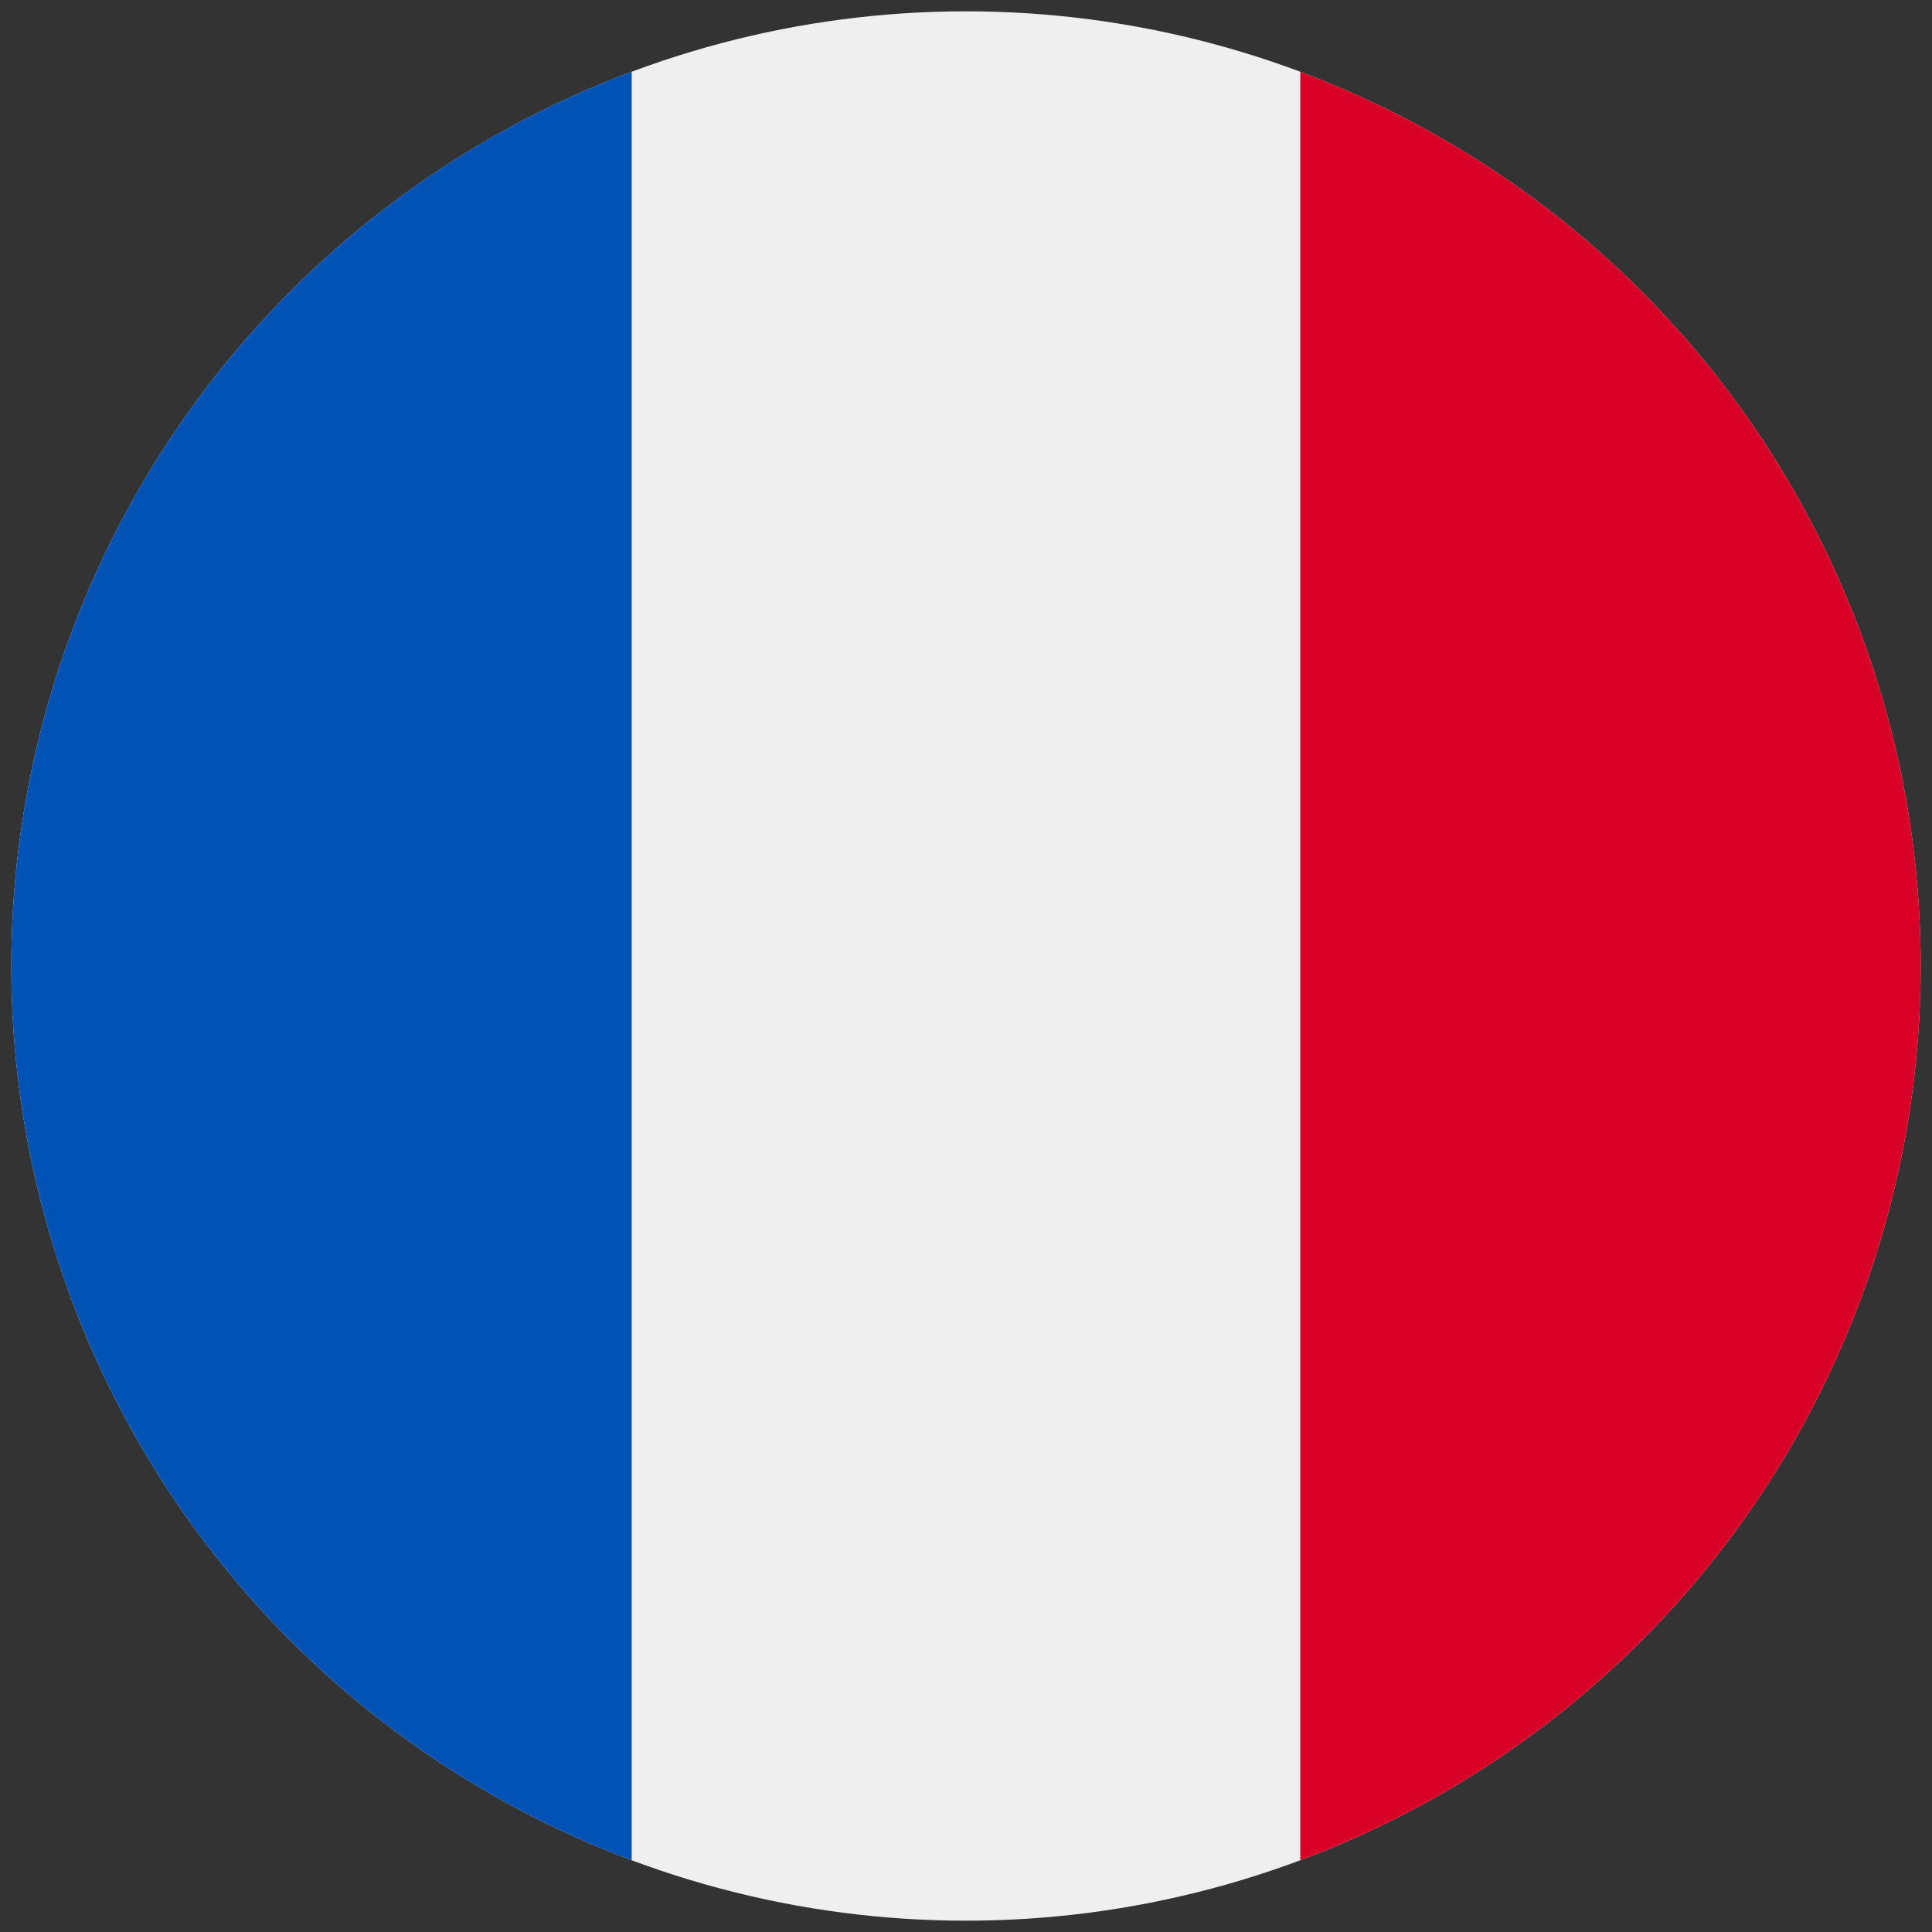
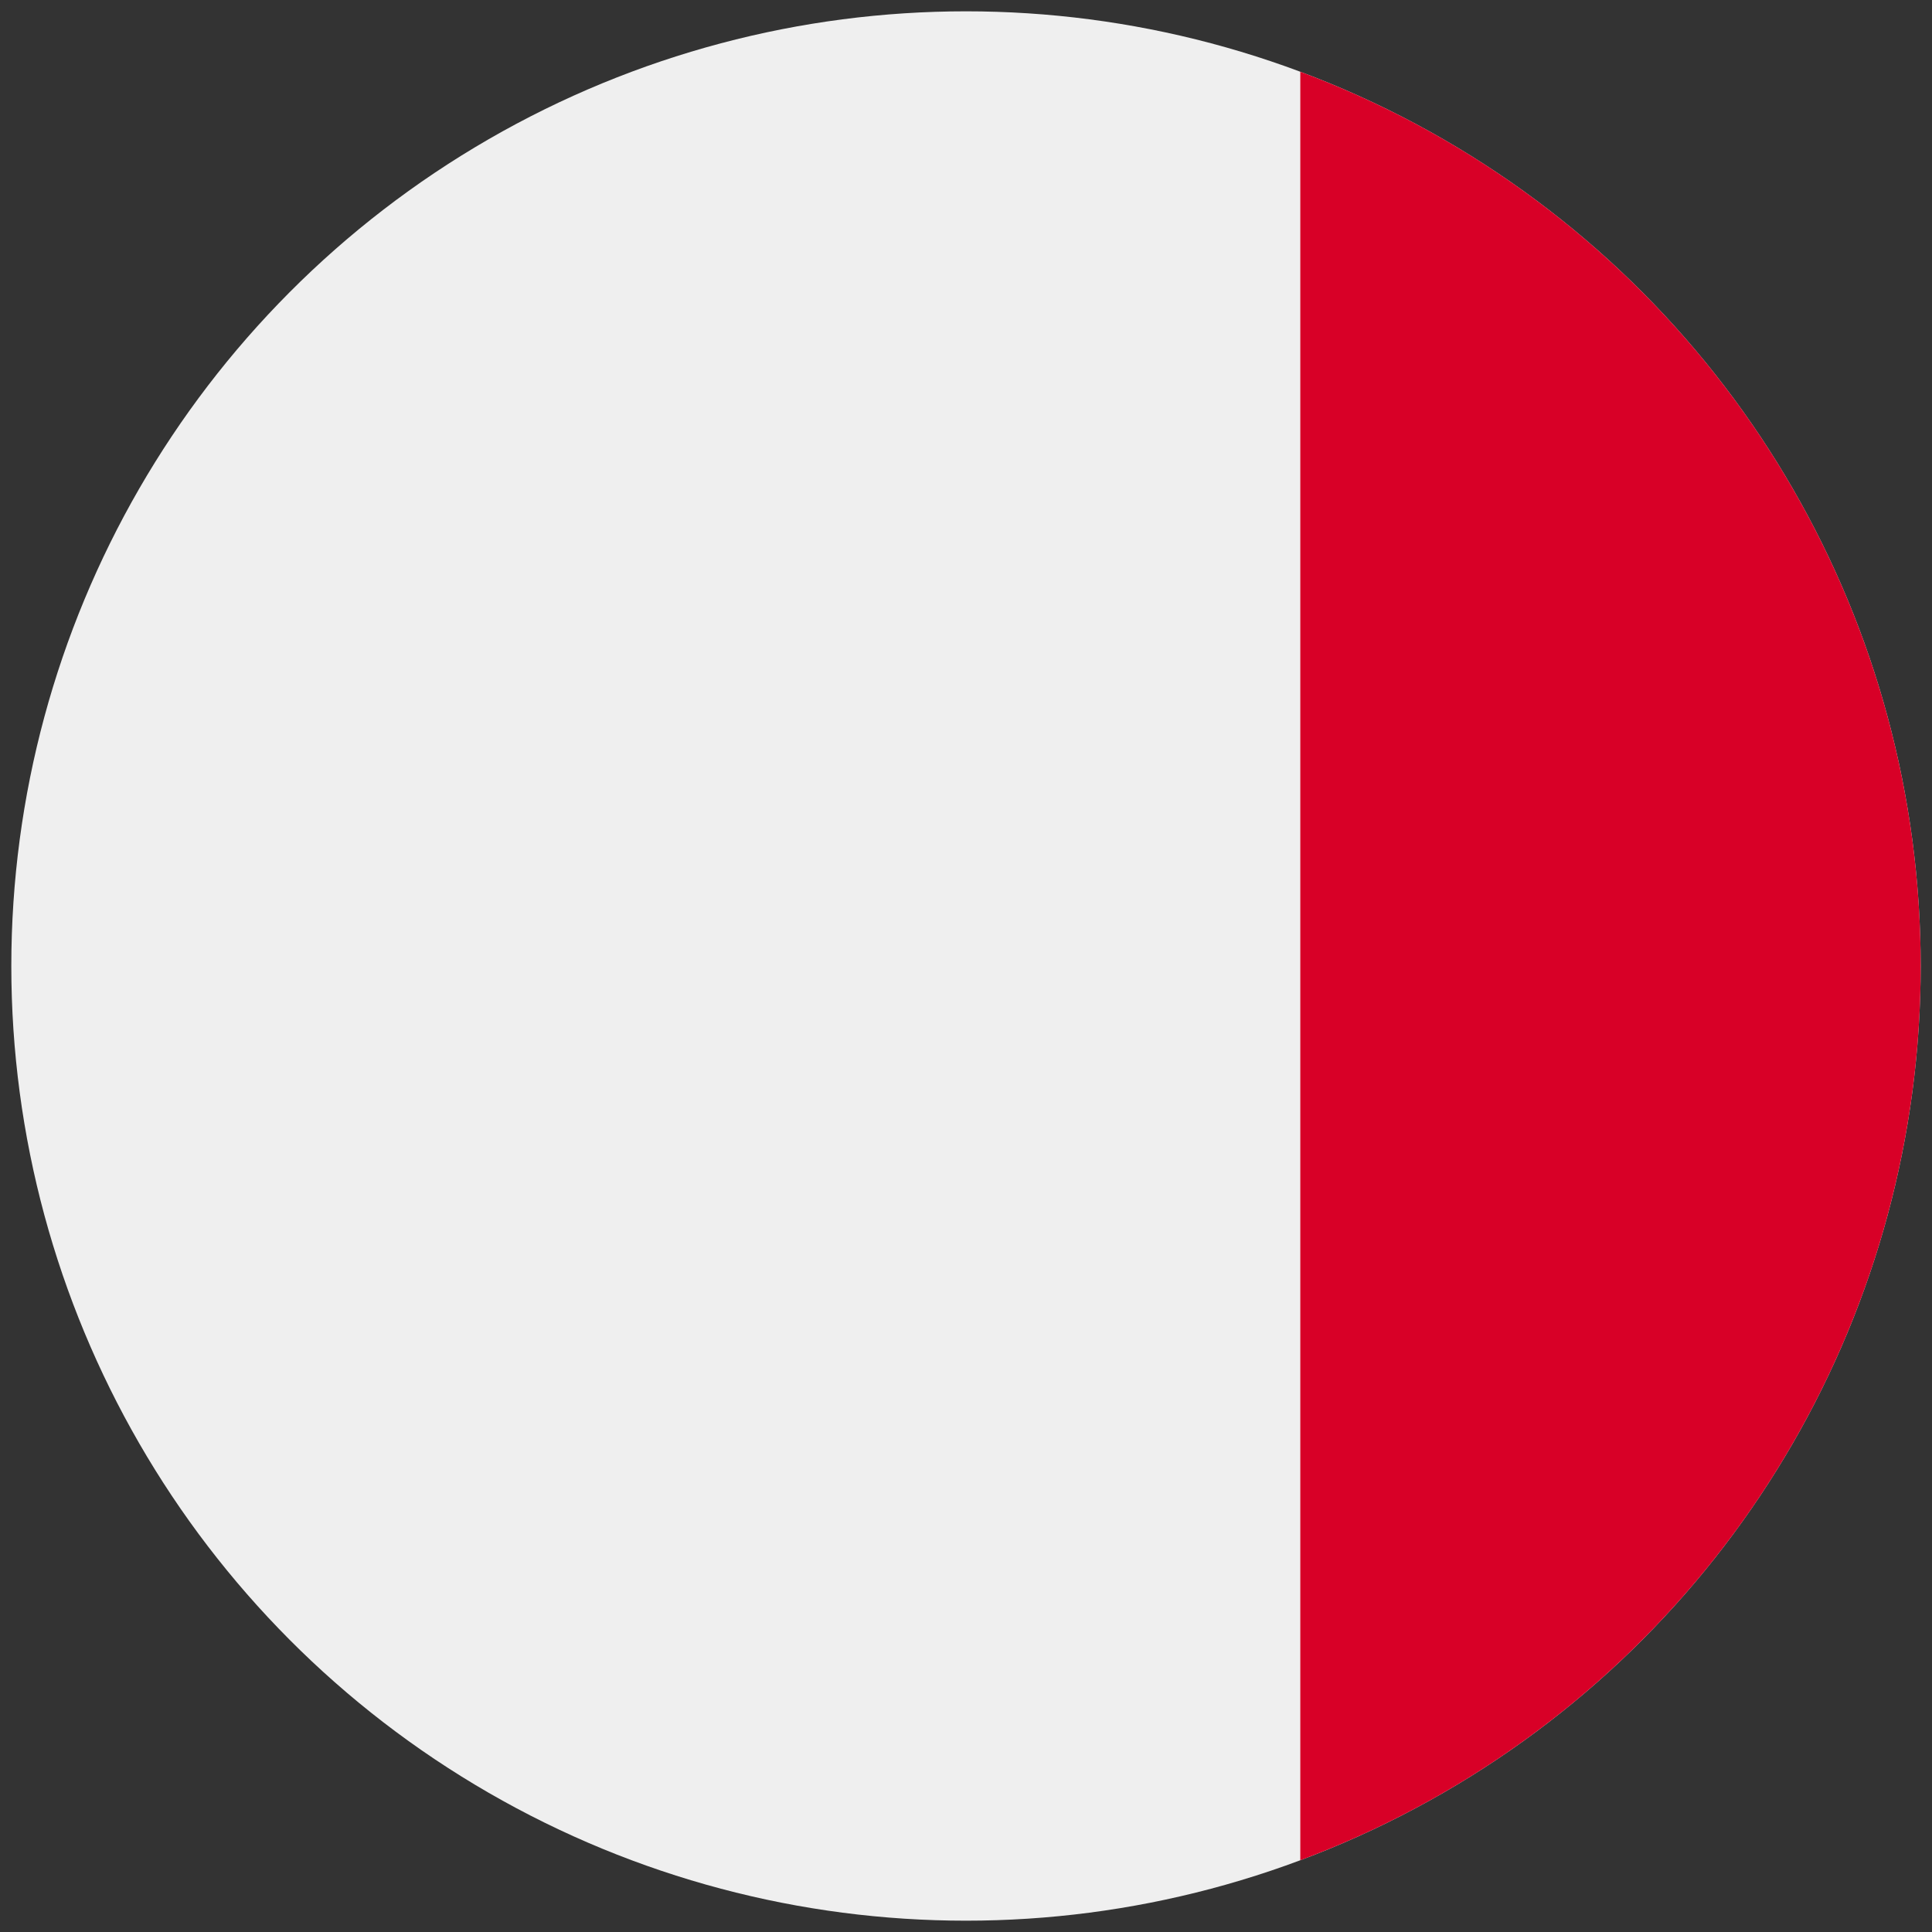
<svg xmlns="http://www.w3.org/2000/svg" xmlns:ns1="http://www.inkscape.org/namespaces/inkscape" xmlns:ns2="http://sodipodi.sourceforge.net/DTD/sodipodi-0.dtd" ns1:version="1.0 (4035a4fb49, 2020-05-01)" ns2:docname="flag-franca-temp.svg" xml:space="preserve" style="enable-background:new 0 0 512 512;" viewBox="0 0 512 512" y="0px" x="0px" id="Layer_1" version="1.1">
  <rect x="0" y="0" width="512" height="512" fill="#333333" stroke="none" />
  <defs id="defs47" />
  <ns2:namedview ns1:current-layer="Layer_1" ns1:window-maximized="1" ns1:window-y="-8" ns1:window-x="-8" ns1:cy="436.27342" ns1:cx="25.625122" ns1:zoom="0.58695387" showguides="false" showgrid="false" id="namedview45" ns1:window-height="1017" ns1:window-width="1920" ns1:pageshadow="2" ns1:pageopacity="0" guidetolerance="10" gridtolerance="10" objecttolerance="10" borderopacity="1" bordercolor="#666666" pagecolor="#ffffff" />
  <g id="g14">
</g>
  <g id="g16">
</g>
  <g id="g18">
</g>
  <g id="g20">
</g>
  <g id="g22">
</g>
  <g id="g24">
</g>
  <g id="g26">
</g>
  <g id="g28">
</g>
  <g id="g30">
</g>
  <g id="g32">
</g>
  <g id="g34">
</g>
  <g id="g36">
</g>
  <g id="g38">
</g>
  <g id="g40">
</g>
  <g id="g42">
</g>
  <circle style="fill:#efefef;fill-opacity:1;stroke-width:2.528;stroke-linejoin:round;stroke-dasharray:5.056, 2.528;paint-order:stroke fill markers" id="circle910" cx="256" cy="256" r="253.001" />
  <path d="M 344.594 492.982 A 253.001 253.001 0 0 0 509.002 256 A 253.001 253.001 0 0 0 344.594 19.018 L 344.594 492.982 z " style="fill:#d80027;fill-opacity:1;stroke-width:2.528;stroke-linejoin:round;stroke-dasharray:5.056, 2.528;paint-order:stroke fill markers" id="path875" />
-   <path d="M 167.406 19.018 A 253.001 253.001 0 0 0 2.998 256 A 253.001 253.001 0 0 0 167.406 492.982 L 167.406 19.018 z " style="fill:#0052b4;fill-opacity:1;stroke-width:2.528;stroke-linejoin:round;stroke-dasharray:5.056, 2.528;paint-order:stroke fill markers" id="path925" />
</svg>